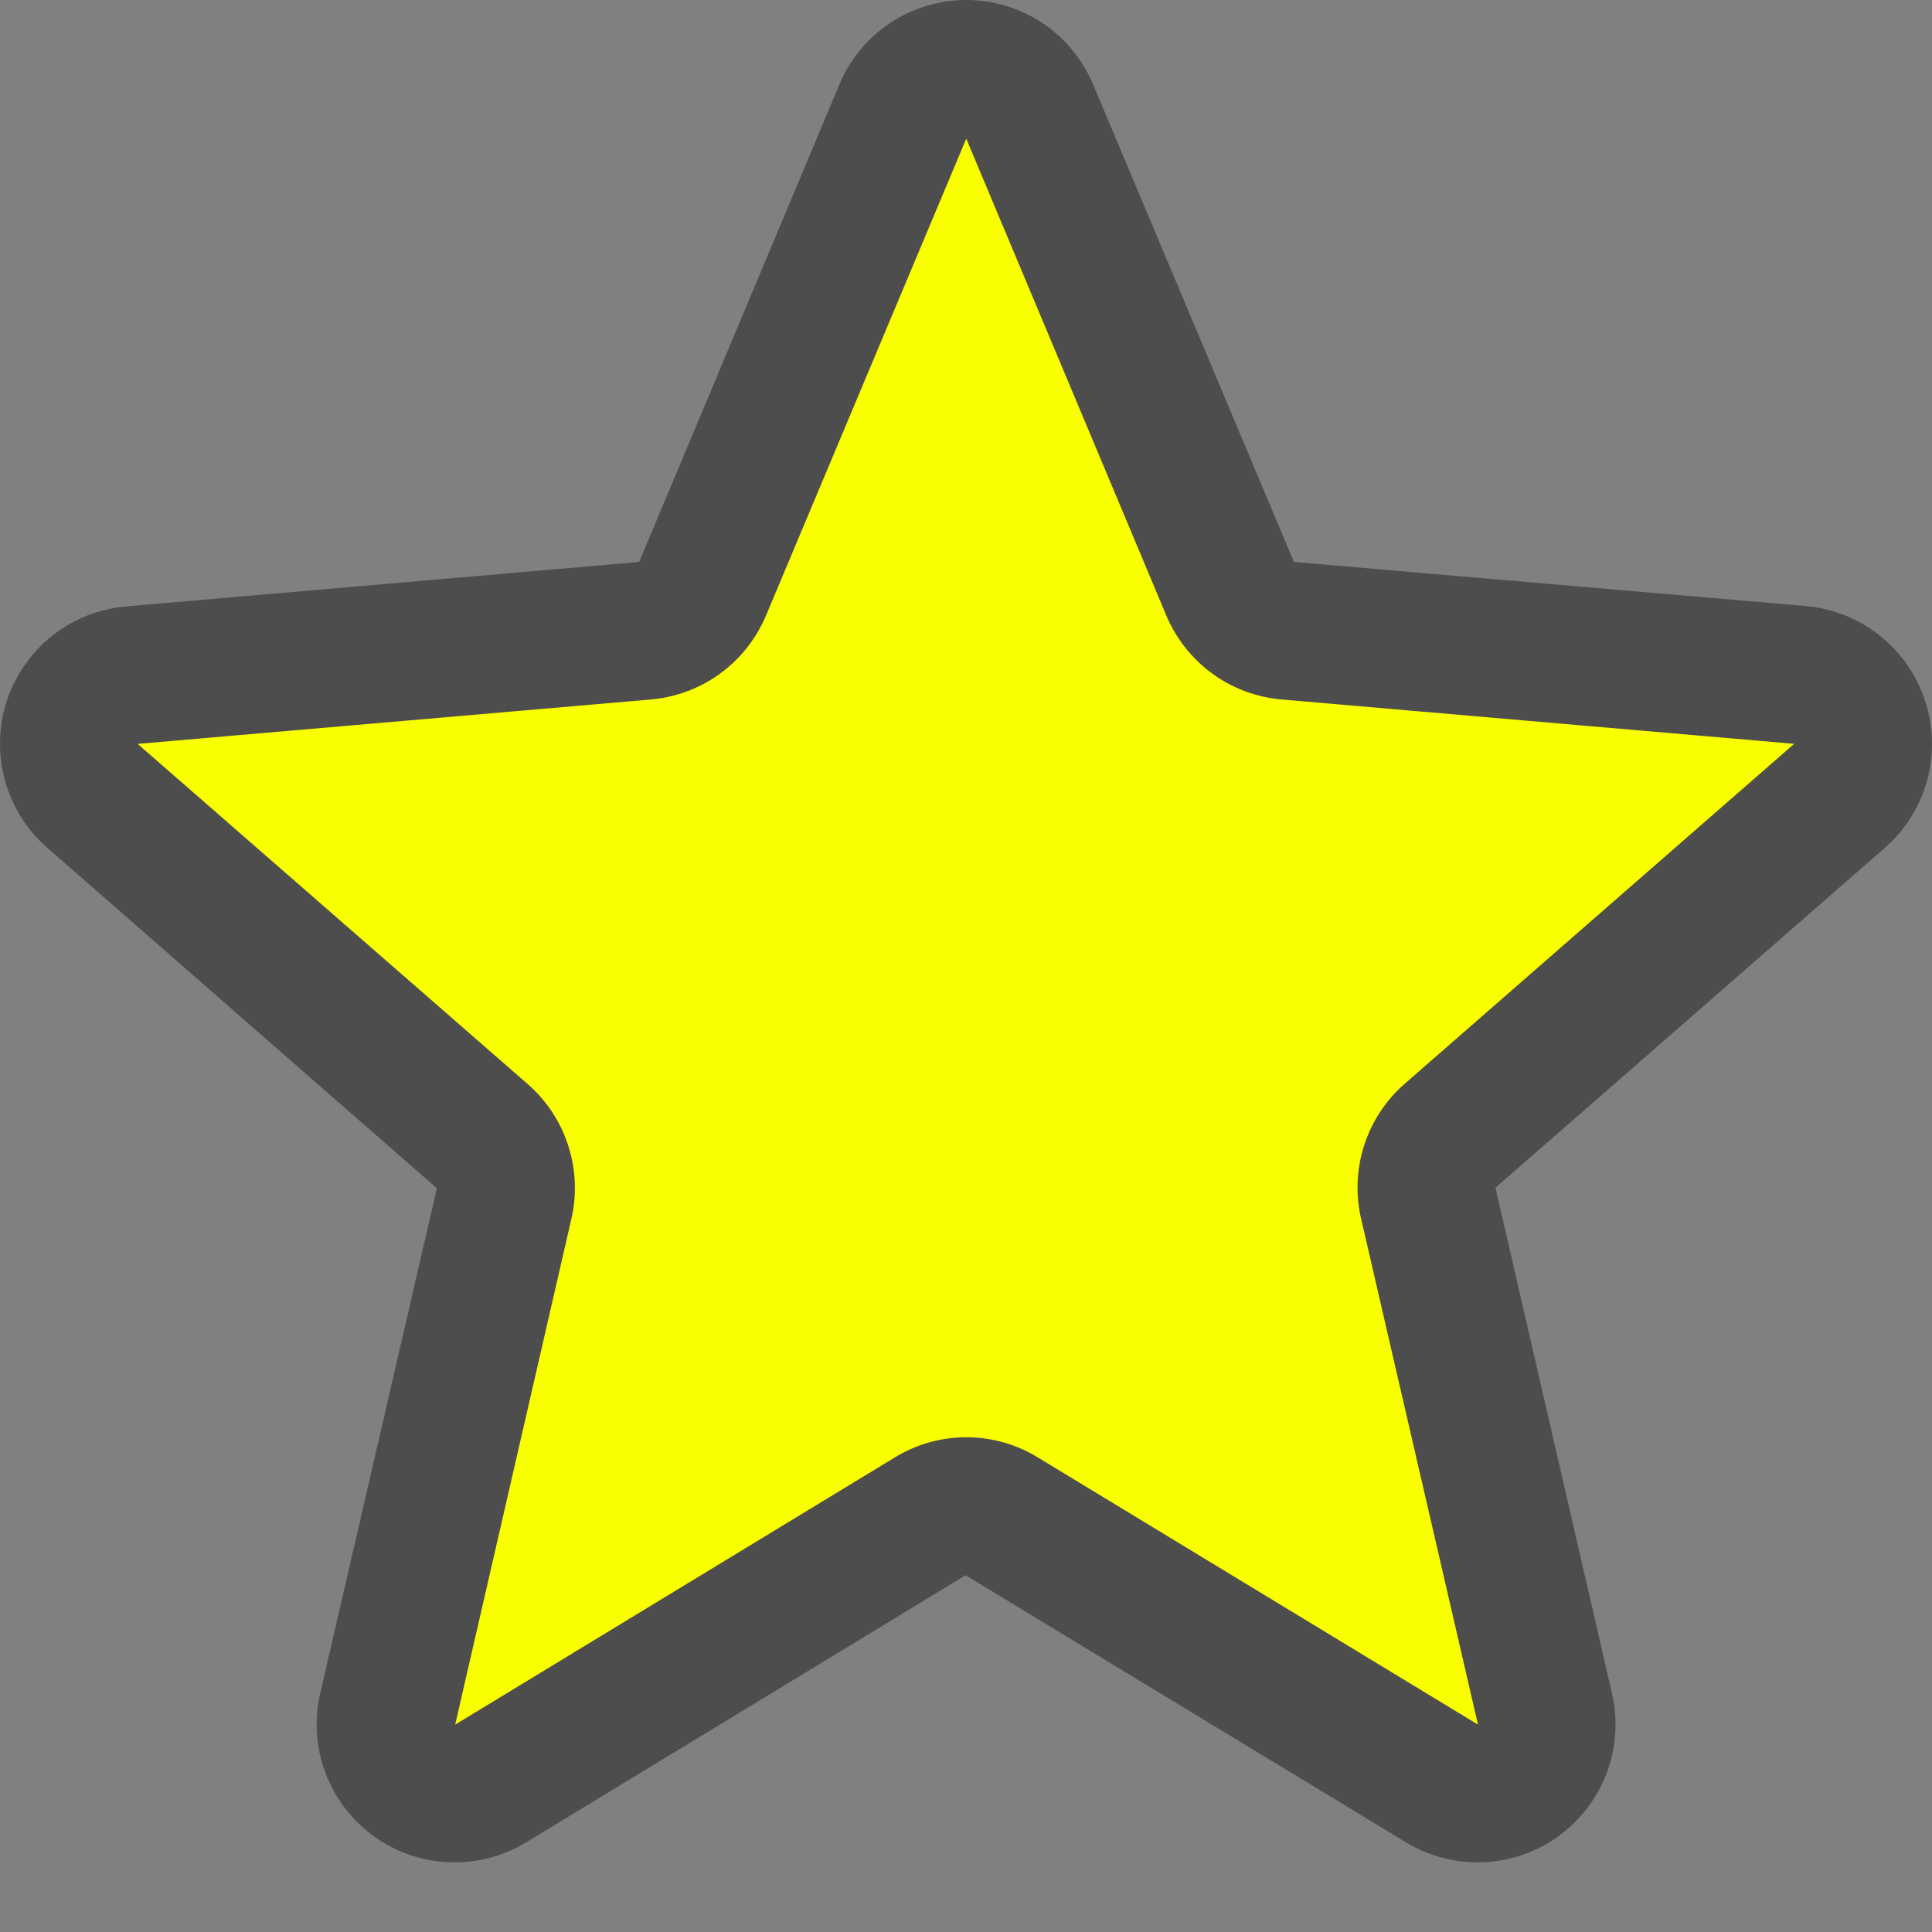
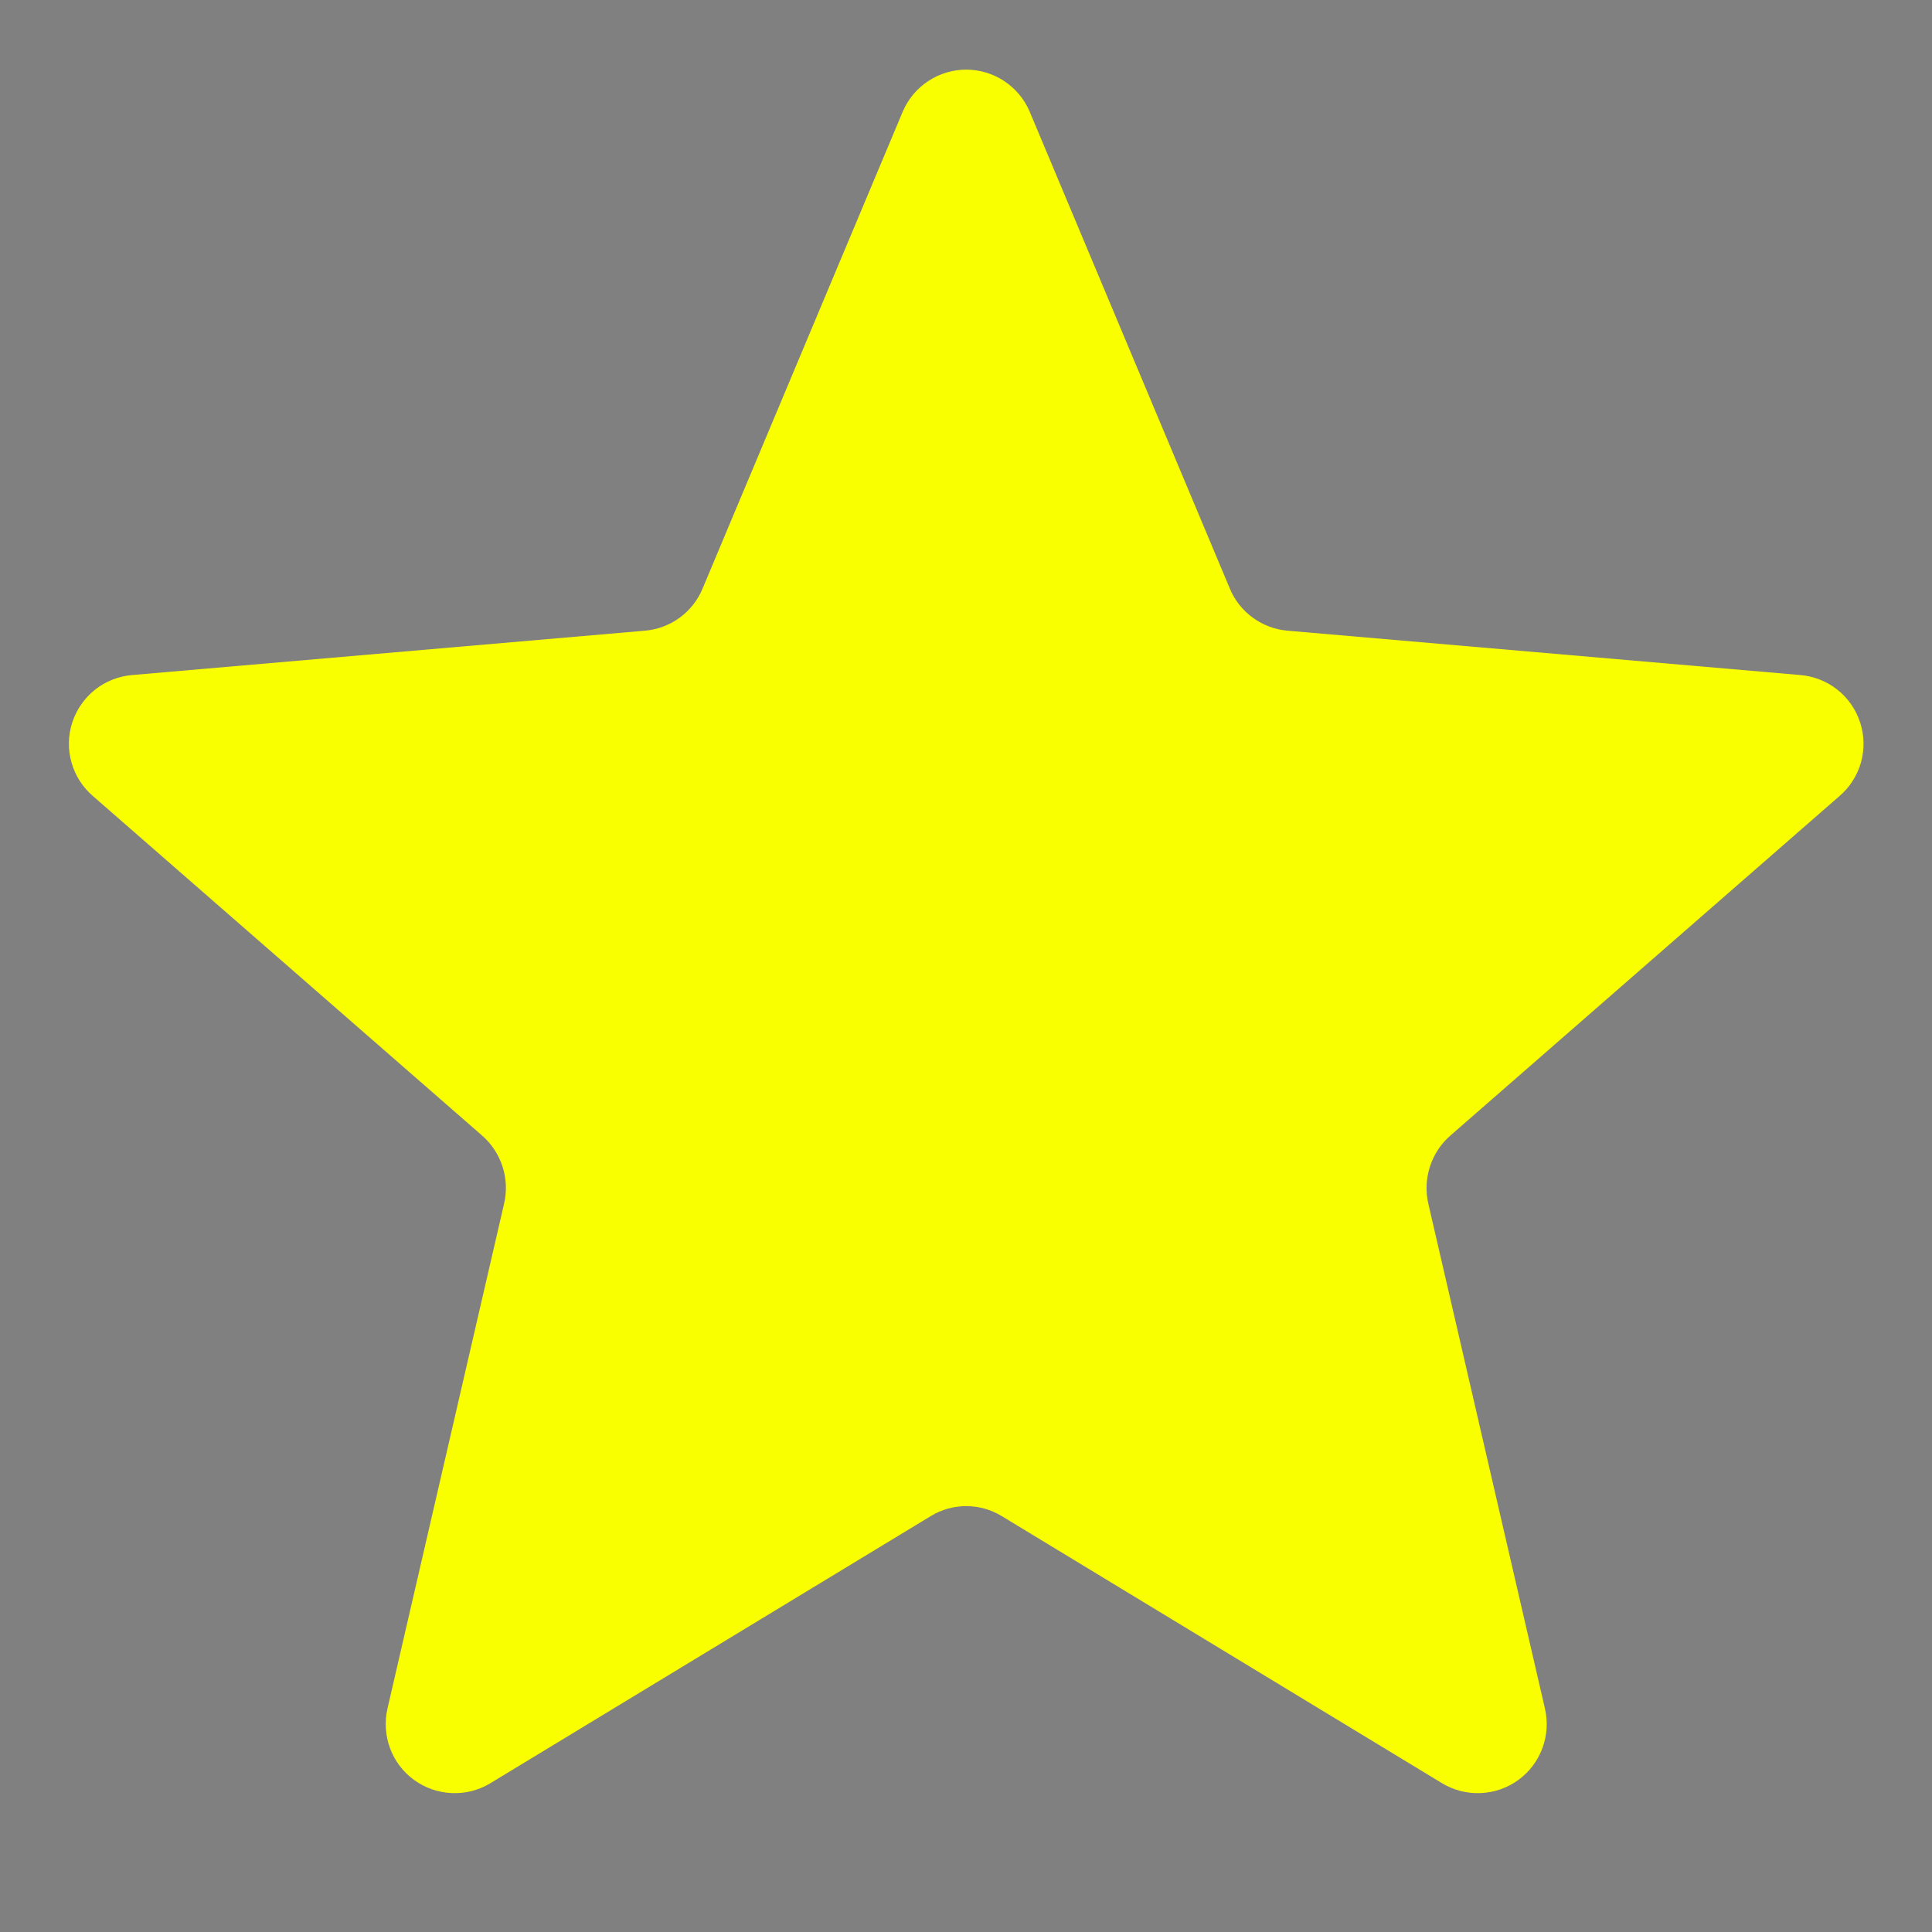
<svg xmlns="http://www.w3.org/2000/svg" width="23" height="23" viewBox="0 0 23 23" fill="none">
  <rect x="0" y="0" width="23" height="23" fill="#808080" stroke="none" />
  <path d="M17.265 13.52C17.152 13.618 17.069 13.746 17.023 13.889C16.977 14.031 16.97 14.184 17.004 14.33L18.392 20.339C18.428 20.496 18.418 20.66 18.362 20.811C18.306 20.963 18.207 21.094 18.077 21.189C17.947 21.284 17.791 21.339 17.63 21.346C17.469 21.354 17.31 21.314 17.171 21.231L11.926 18.049C11.798 17.971 11.652 17.93 11.503 17.93C11.353 17.93 11.207 17.971 11.08 18.049L5.834 21.231C5.696 21.314 5.536 21.354 5.375 21.346C5.214 21.339 5.059 21.284 4.928 21.189C4.798 21.094 4.699 20.963 4.643 20.811C4.587 20.66 4.577 20.496 4.613 20.339L6.001 14.33C6.035 14.184 6.029 14.031 5.983 13.889C5.937 13.746 5.853 13.618 5.741 13.52L1.11 9.48C0.986 9.375 0.896 9.235 0.852 9.079C0.807 8.923 0.81 8.757 0.86 8.602C0.91 8.448 1.005 8.311 1.132 8.21C1.259 8.11 1.414 8.049 1.576 8.036L7.68 7.508C7.829 7.495 7.971 7.441 8.092 7.353C8.212 7.265 8.307 7.145 8.364 7.007L10.749 1.324C10.813 1.177 10.918 1.052 11.052 0.964C11.186 0.876 11.342 0.829 11.503 0.829C11.663 0.829 11.819 0.876 11.953 0.964C12.087 1.052 12.192 1.177 12.256 1.324L14.641 7.007C14.698 7.145 14.793 7.265 14.914 7.353C15.034 7.441 15.177 7.495 15.325 7.508L21.43 8.036C21.591 8.049 21.746 8.11 21.873 8.21C22.001 8.311 22.095 8.448 22.145 8.602C22.195 8.757 22.198 8.923 22.154 9.079C22.109 9.235 22.019 9.375 21.895 9.48L17.265 13.52Z" fill="#FAFF00" />
-   <path d="M22.918 8.345C22.819 8.038 22.631 7.768 22.379 7.567C22.127 7.366 21.821 7.244 21.5 7.215L15.404 6.69L13.014 1.007C12.889 0.709 12.679 0.454 12.411 0.275C12.142 0.096 11.826 0 11.503 0C11.18 0 10.864 0.096 10.595 0.275C10.326 0.454 10.116 0.709 9.992 1.007L7.609 6.69L1.505 7.219C1.183 7.246 0.876 7.367 0.622 7.568C0.369 7.769 0.18 8.04 0.08 8.348C-0.02 8.656 -0.026 8.986 0.061 9.298C0.148 9.609 0.325 9.888 0.57 10.099L5.201 14.146L3.813 20.155C3.739 20.47 3.76 20.799 3.873 21.102C3.986 21.404 4.185 21.667 4.446 21.857C4.707 22.047 5.019 22.156 5.341 22.169C5.664 22.183 5.983 22.102 6.26 21.935L11.495 18.753L16.742 21.935C17.019 22.102 17.338 22.183 17.661 22.169C17.984 22.156 18.295 22.047 18.556 21.857C18.817 21.667 19.017 21.404 19.129 21.102C19.242 20.799 19.263 20.47 19.189 20.155L17.803 14.14L22.432 10.099C22.677 9.887 22.854 9.607 22.941 9.295C23.027 8.983 23.019 8.652 22.918 8.345ZM21.356 8.858L16.726 12.899C16.5 13.095 16.333 13.348 16.241 13.632C16.149 13.917 16.136 14.22 16.204 14.511L17.595 20.531L12.353 17.349C12.097 17.193 11.803 17.11 11.504 17.11C11.204 17.11 10.911 17.193 10.655 17.349L5.419 20.531L6.801 14.515C6.869 14.225 6.856 13.921 6.764 13.636C6.672 13.352 6.505 13.099 6.279 12.903L1.648 8.864C1.647 8.861 1.647 8.858 1.648 8.855L7.75 8.327C8.047 8.301 8.333 8.194 8.574 8.018C8.816 7.841 9.004 7.602 9.12 7.326L11.503 1.651L13.884 7.326C14 7.602 14.189 7.841 14.43 8.018C14.672 8.194 14.957 8.301 15.255 8.327L21.358 8.855V8.862L21.356 8.858Z" fill="#4D4D4D" />
</svg>